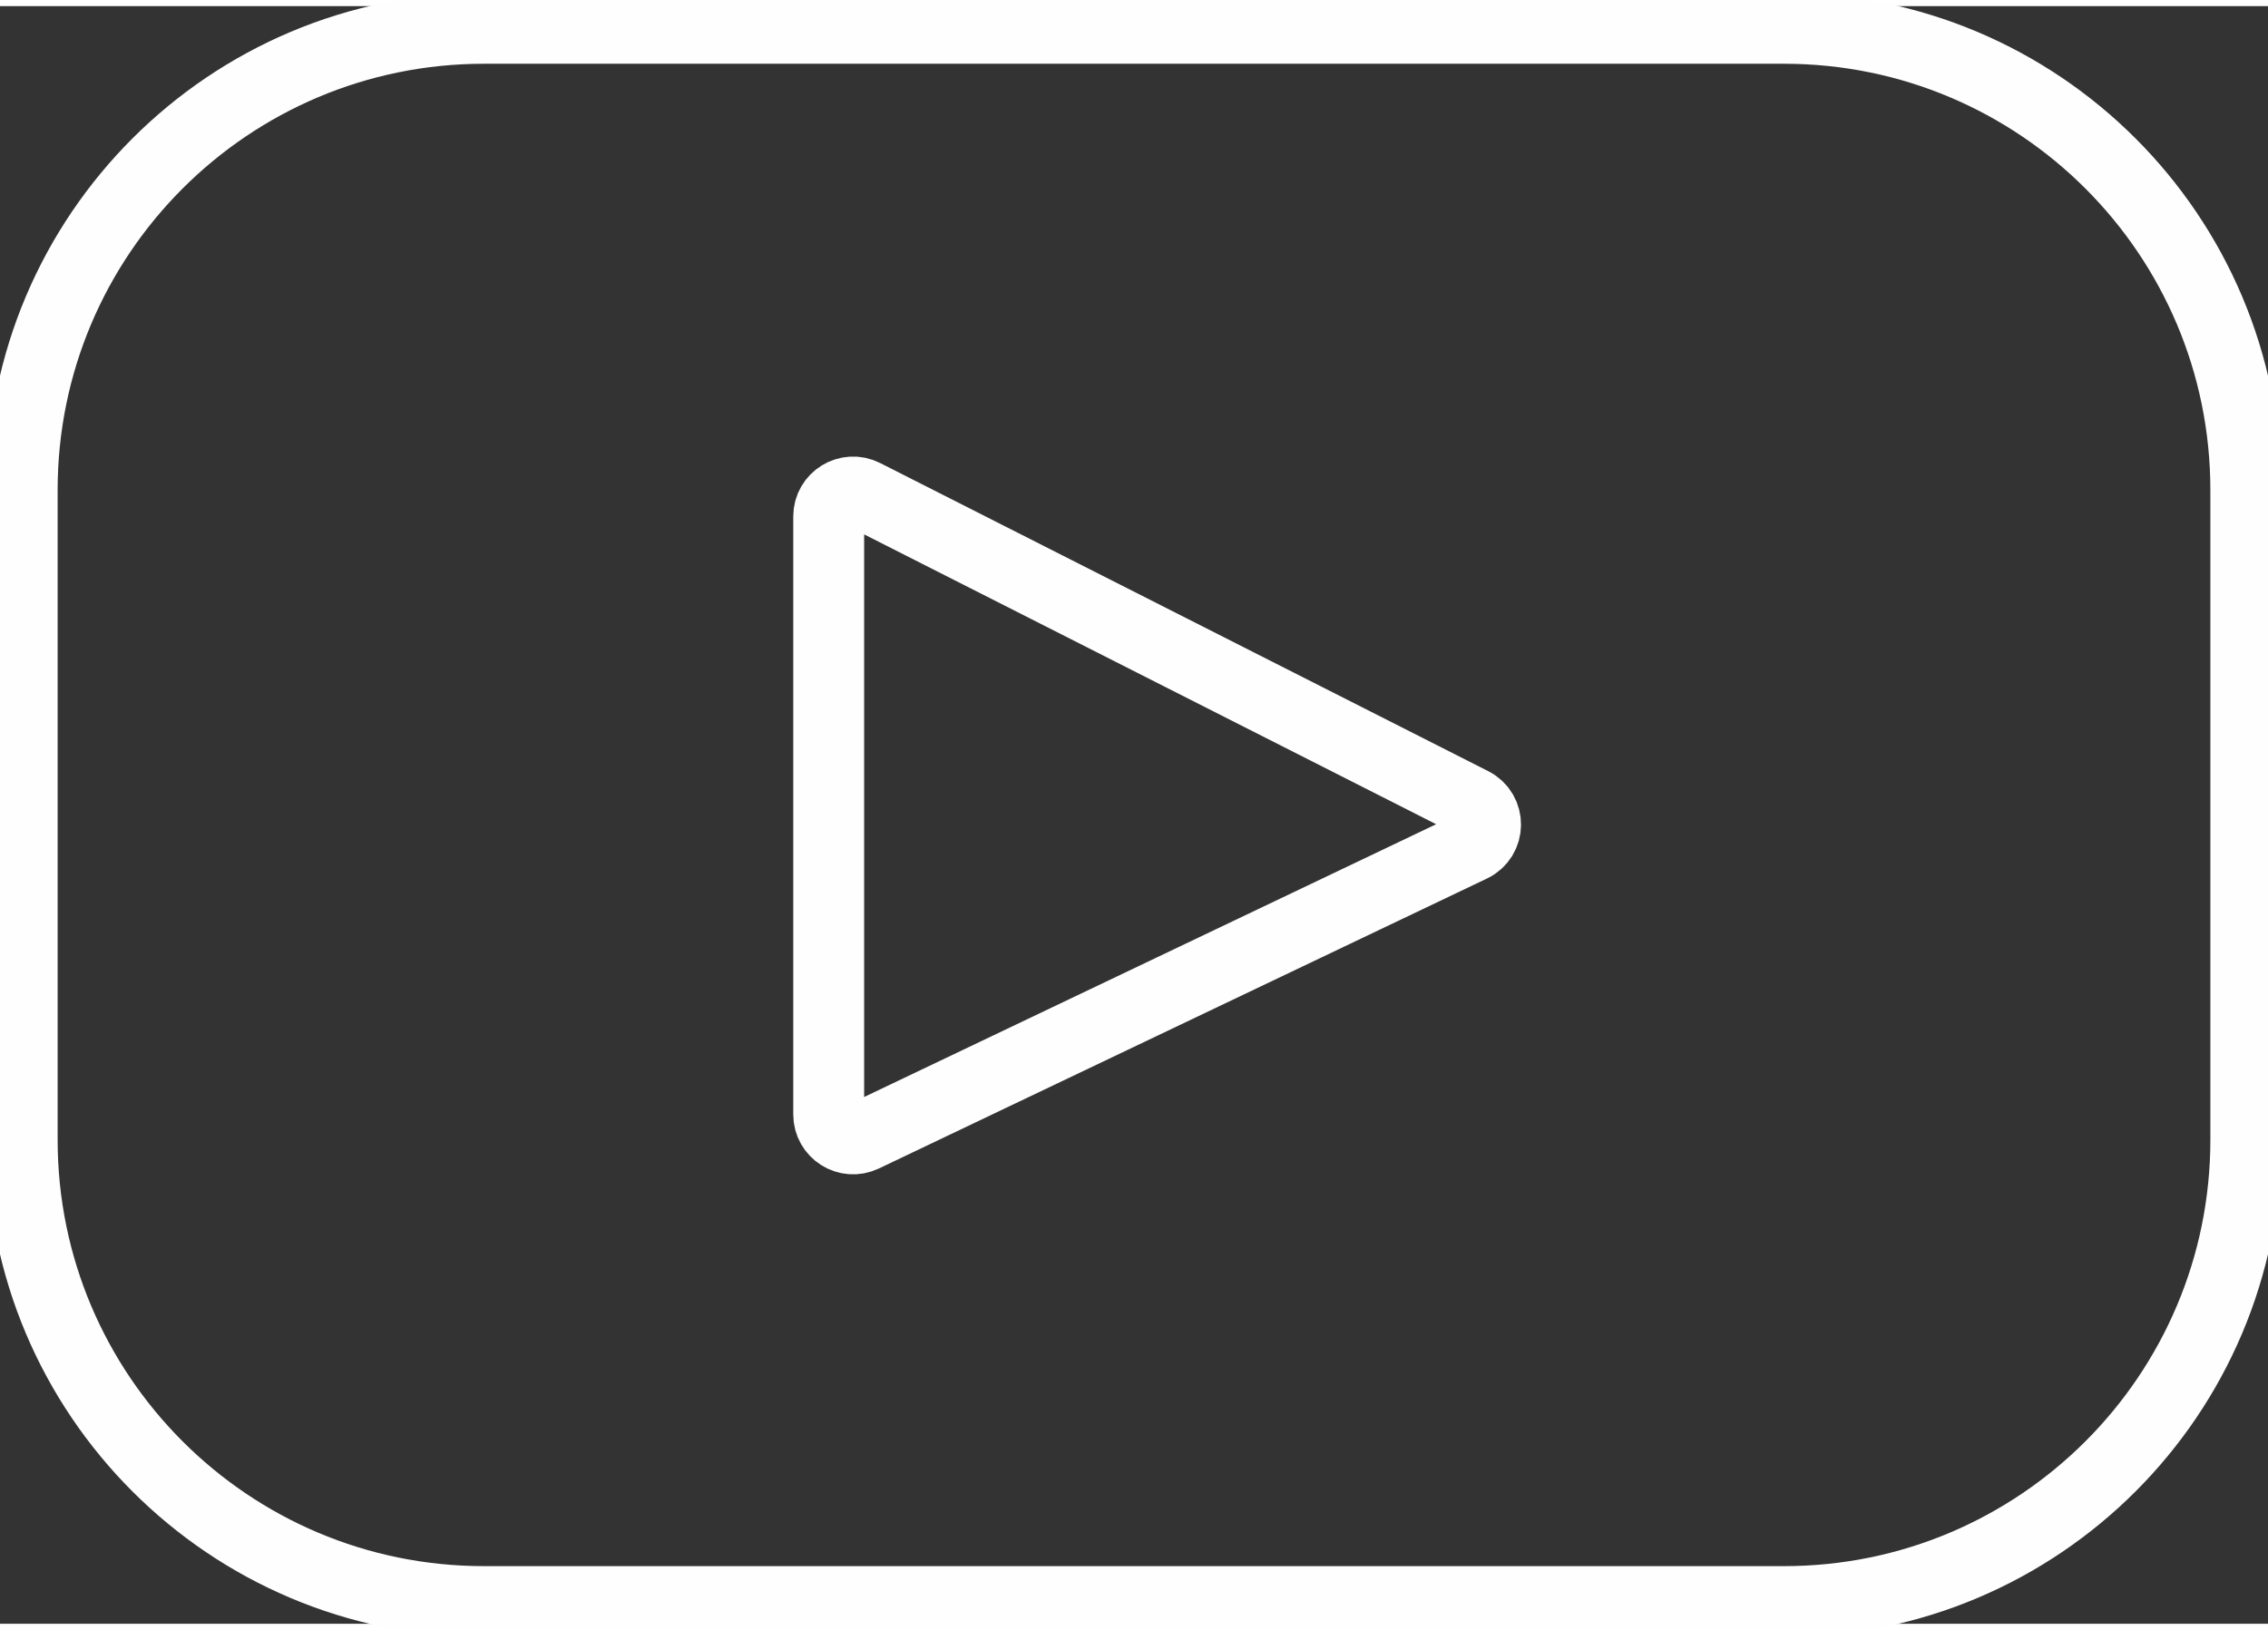
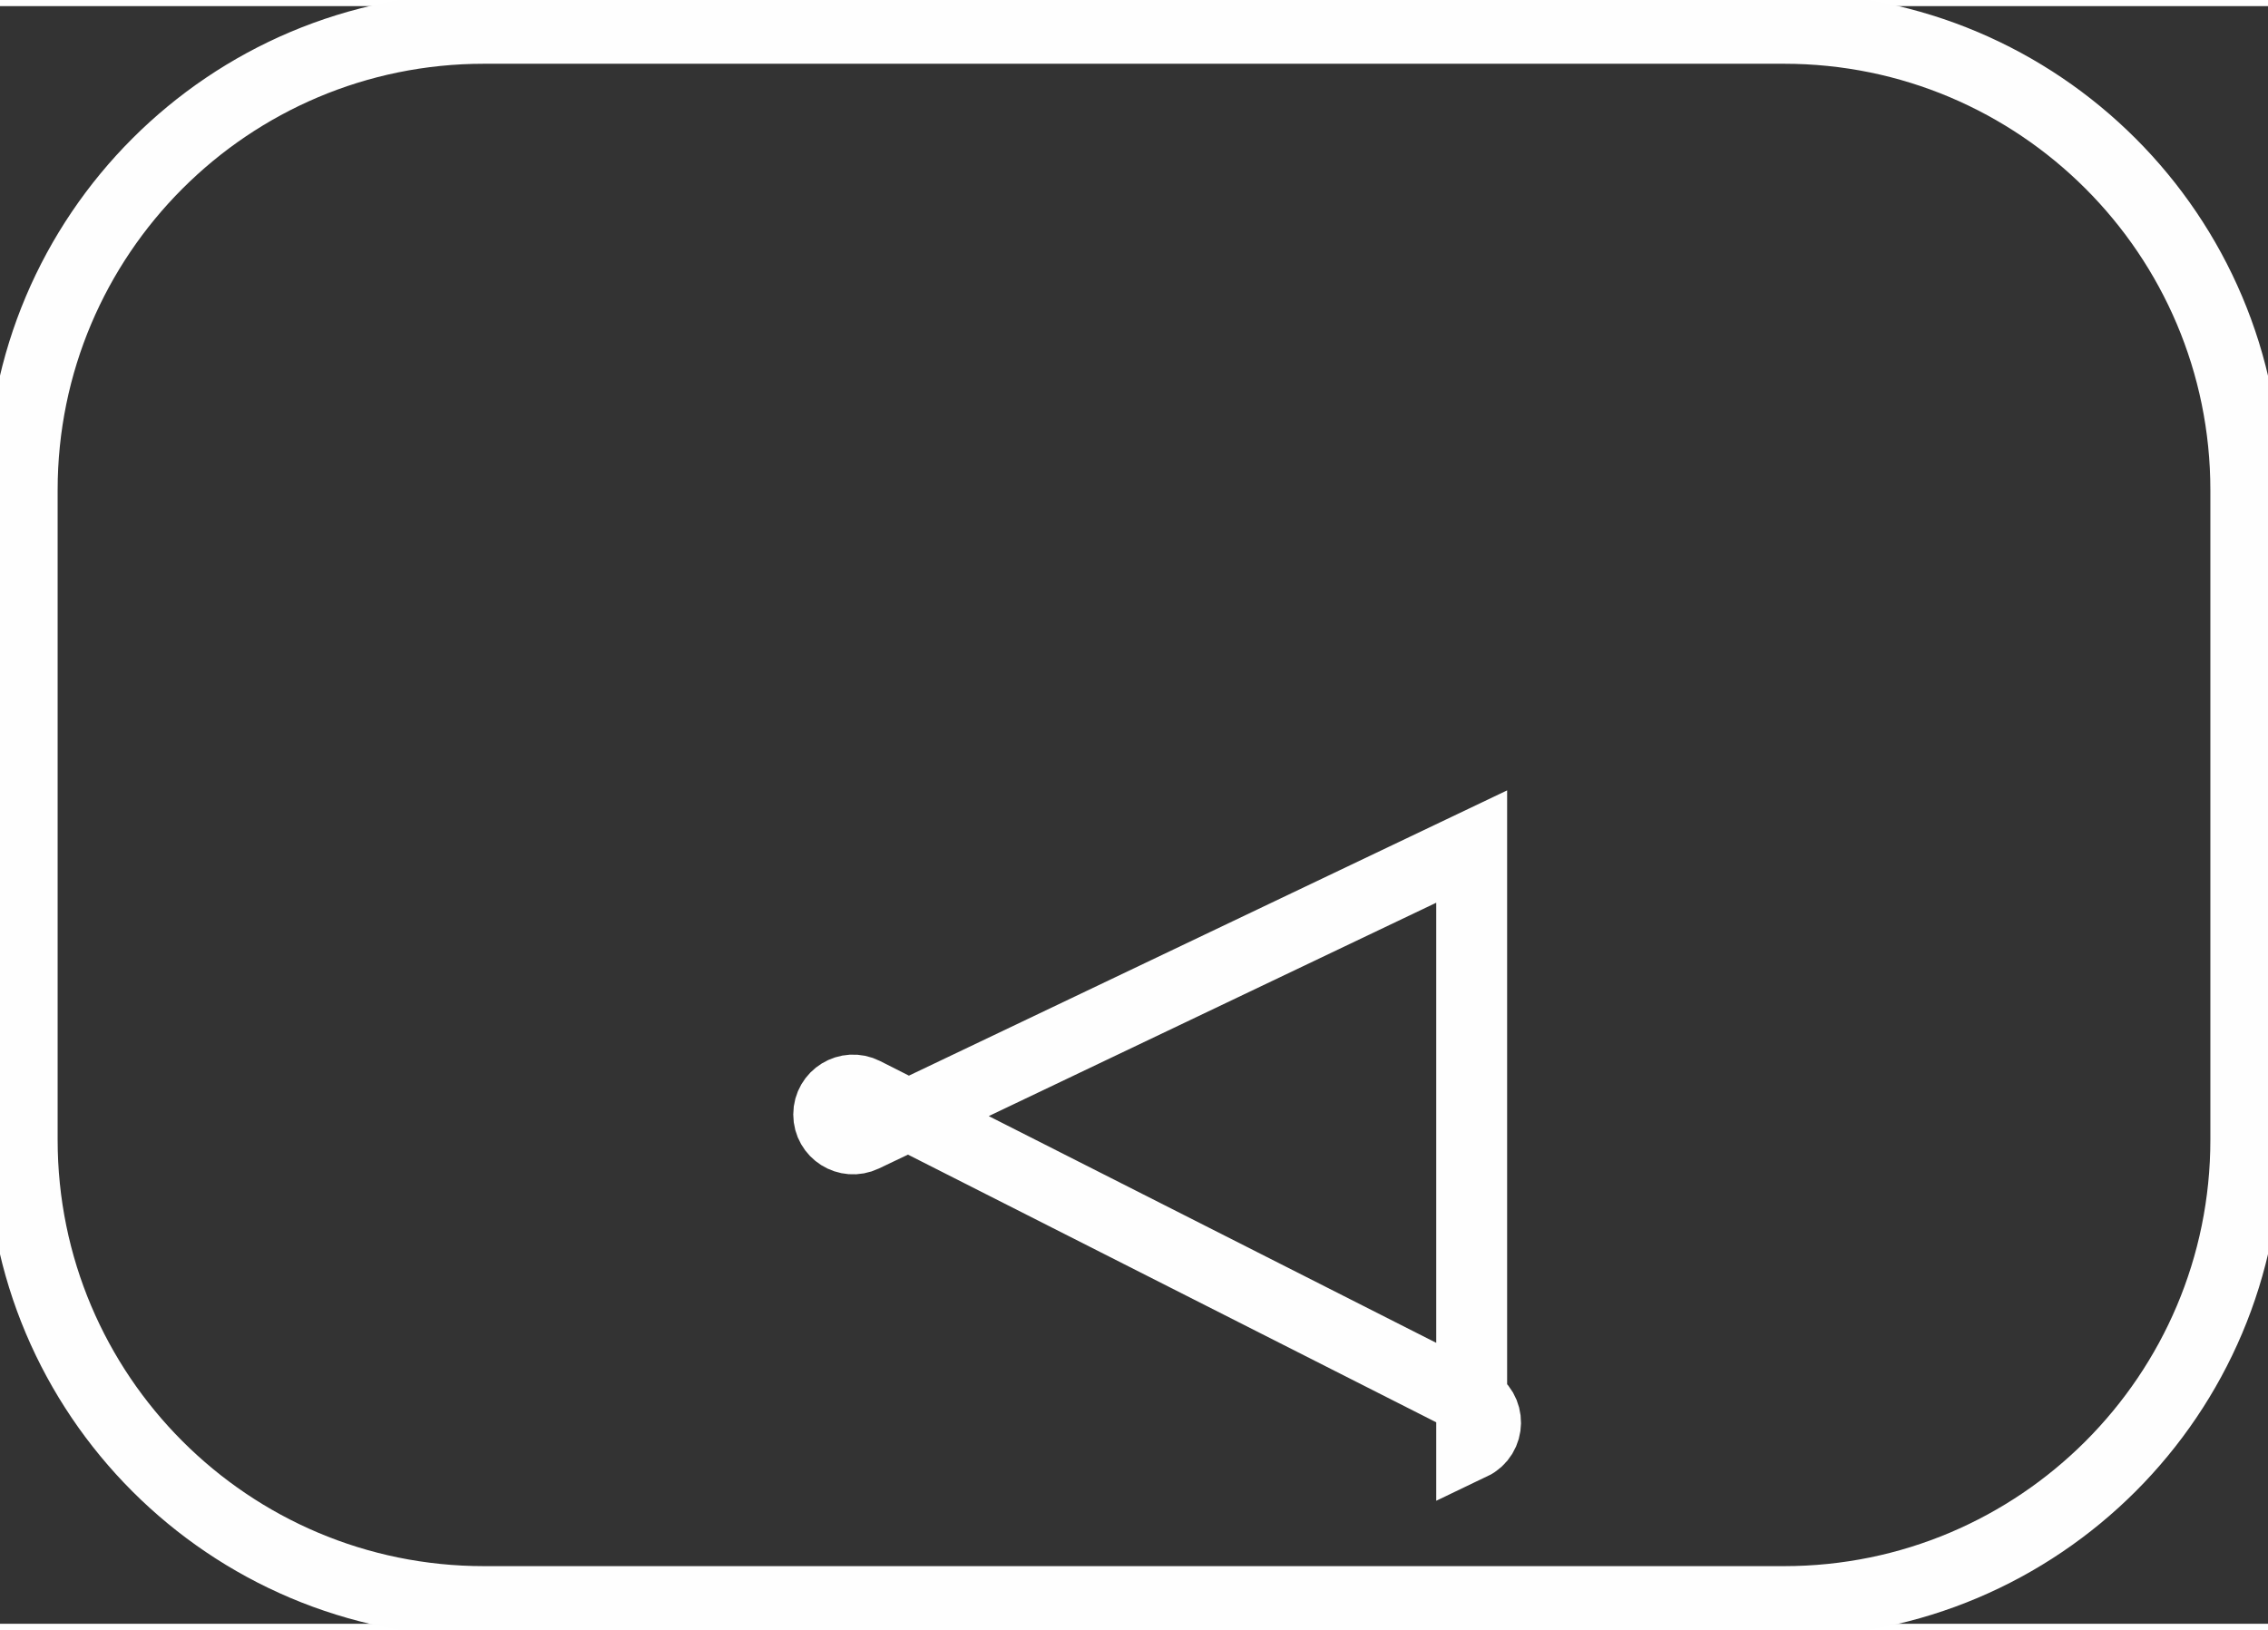
<svg xmlns="http://www.w3.org/2000/svg" xml:space="preserve" width="64px" height="46px" version="1.1" style="shape-rendering:geometricPrecision; text-rendering:geometricPrecision; image-rendering:optimizeQuality; fill-rule:evenodd; clip-rule:evenodd" viewBox="0 0 1119764 798783">
  <rect x="0" y="0" width="1119764" height="798783" fill="#333333" stroke="none" />
  <defs>
    <style type="text/css">
   
    .str0 {stroke:#FEFEFE;stroke-width:35000}
    .fil0 {fill:none}
   
  </style>
  </defs>
  <g id="Layer_x0020_1">
    <g id="_2359799510560">
      <g>
-         <path class="fil0 str0" d="M880801 10956l-641838 0c-125928,0 -228007,102079 -228007,228007l0 320844c0,125929 102079,228020 228007,228020l641838 0c125928,0 228007,-102091 228007,-228020l0 -320844c0,-125928 -102079,-228007 -228007,-228007zm-154199 404043l-300213 143181c-7999,3814 -17241,-2024 -17241,-10881l0 -295306c0,-8993 9490,-14819 17502,-10757l300200 152137c8931,4522 8782,17316 -248,21626z" />
+         <path class="fil0 str0" d="M880801 10956l-641838 0c-125928,0 -228007,102079 -228007,228007l0 320844c0,125929 102079,228020 228007,228020l641838 0c125928,0 228007,-102091 228007,-228020l0 -320844c0,-125928 -102079,-228007 -228007,-228007zm-154199 404043l-300213 143181c-7999,3814 -17241,-2024 -17241,-10881c0,-8993 9490,-14819 17502,-10757l300200 152137c8931,4522 8782,17316 -248,21626z" />
      </g>
    </g>
  </g>
</svg>